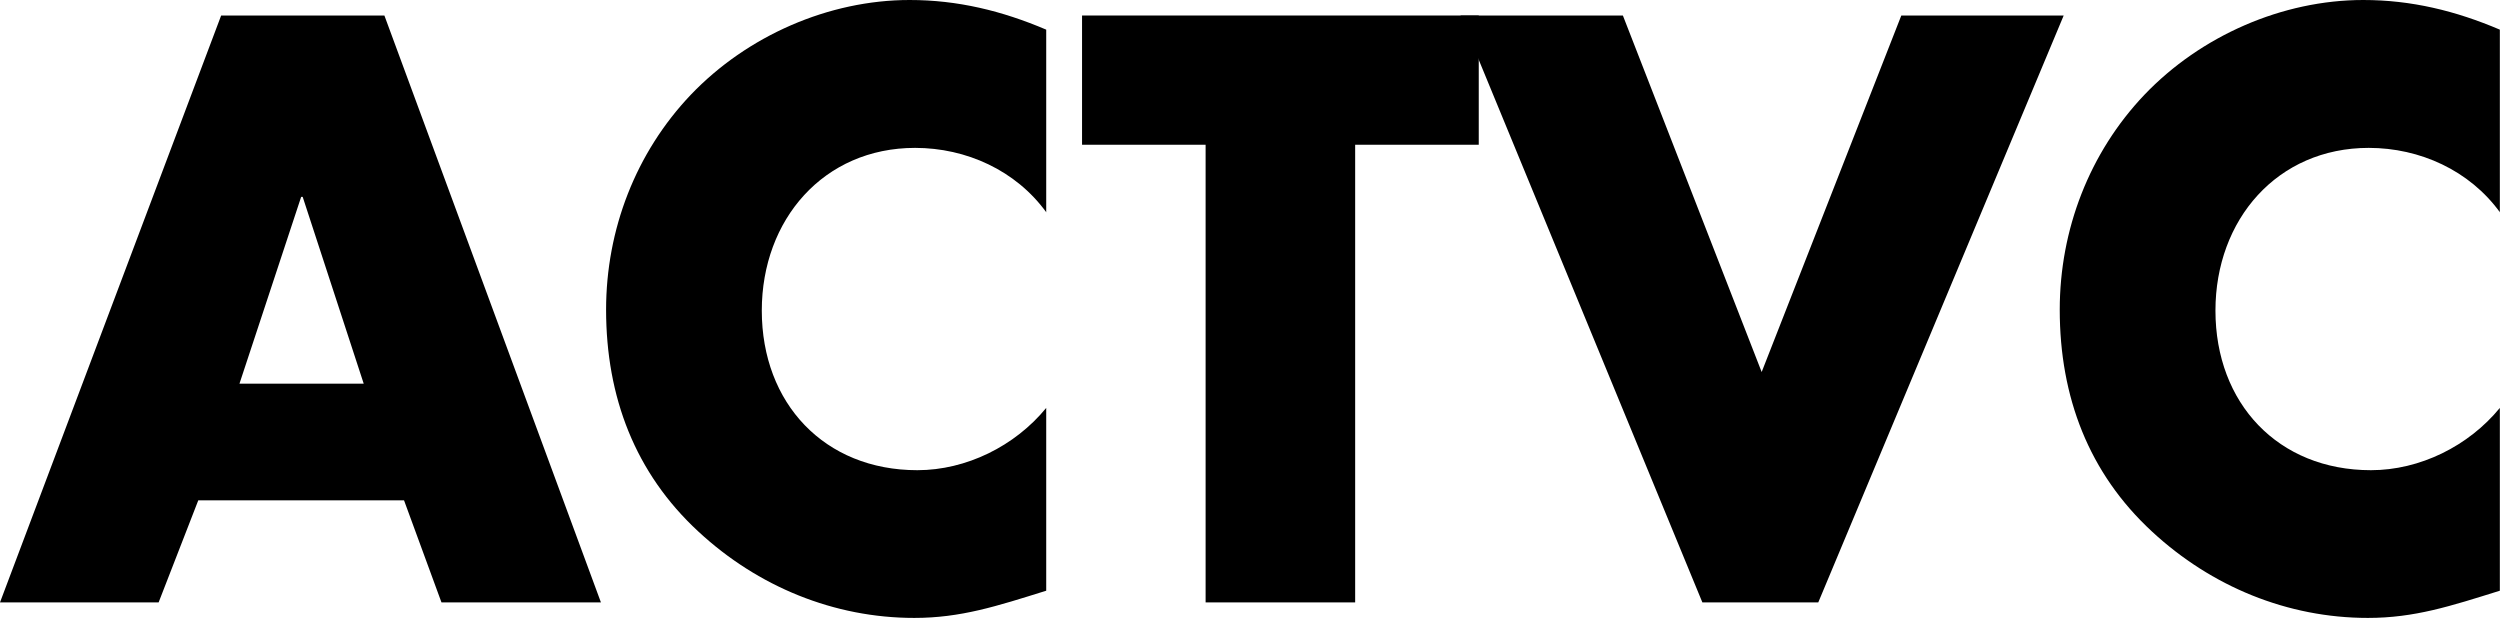
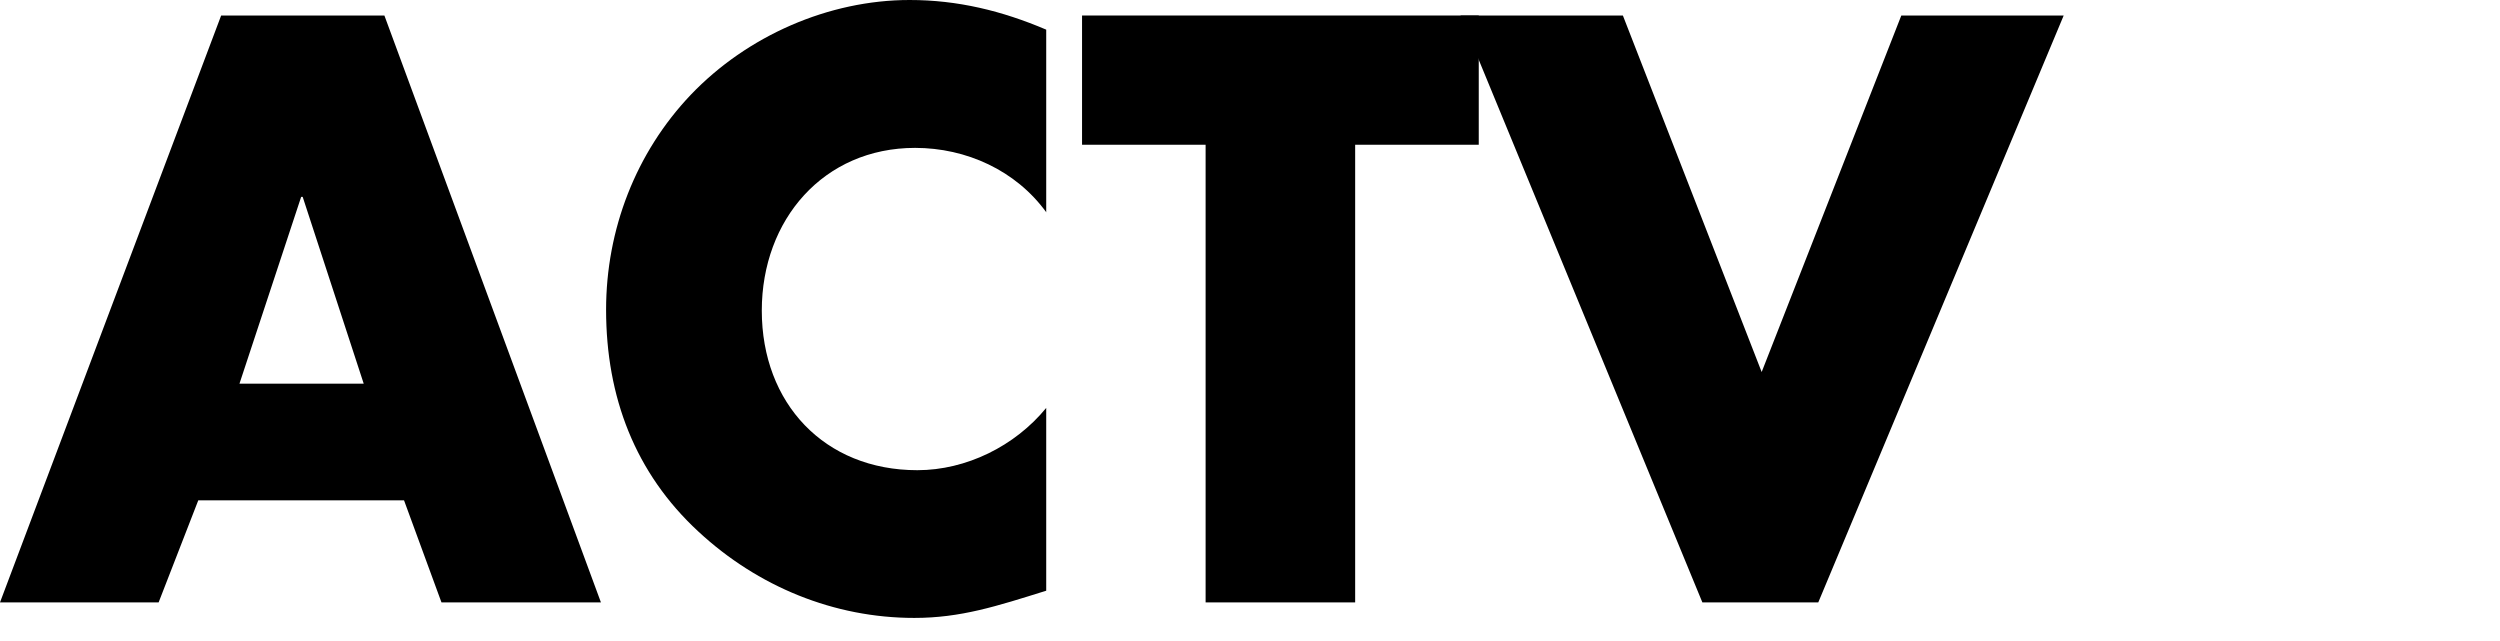
<svg xmlns="http://www.w3.org/2000/svg" viewBox="0 0 78 20" fill="none">
  <path d="M6.186 15.611L4.949 18.795H0L6.9 0.484H11.993L18.749 18.795H13.774L12.606 15.611H6.186ZM9.444 6.143H9.396L7.471 11.971H11.348L9.444 6.143Z" fill="black" />
  <path d="M32.647 6.628C31.698 5.316 30.146 4.614 28.552 4.614C25.699 4.614 23.768 6.851 23.768 9.691C23.768 12.581 25.72 14.67 28.621 14.67C30.146 14.67 31.666 13.919 32.642 12.727V18.43C31.095 18.914 29.975 19.279 28.525 19.279C26.024 19.279 23.645 18.305 21.79 16.585C19.817 14.763 18.91 12.385 18.91 9.664C18.91 7.161 19.838 4.761 21.55 2.96C23.31 1.115 25.858 0 28.381 0C29.879 0 31.261 0.337 32.642 0.925V6.628H32.647Z" fill="black" />
  <path d="M42.281 18.795H37.615V4.516H33.76V0.484H46.137V4.516H42.281V18.795Z" fill="black" />
  <path d="M54.964 11.607L59.321 0.484H64.387L56.73 18.795H53.114L45.568 0.484H50.634L54.964 11.607Z" fill="black" />
-   <path d="M78.001 6.628C77.051 5.316 75.499 4.614 73.905 4.614C71.052 4.614 69.122 6.851 69.122 9.691C69.122 12.581 71.073 14.67 73.974 14.67C75.499 14.67 77.019 13.919 77.995 12.727V18.43C76.449 18.914 75.329 19.279 73.878 19.279C71.377 19.279 68.999 18.305 67.143 16.585C65.17 14.763 64.264 12.385 64.264 9.664C64.264 7.161 65.192 4.761 66.903 2.96C68.663 1.115 71.212 0 73.734 0C75.233 0 76.614 0.337 77.995 0.925V6.628H78.001Z" fill="black" />
</svg>